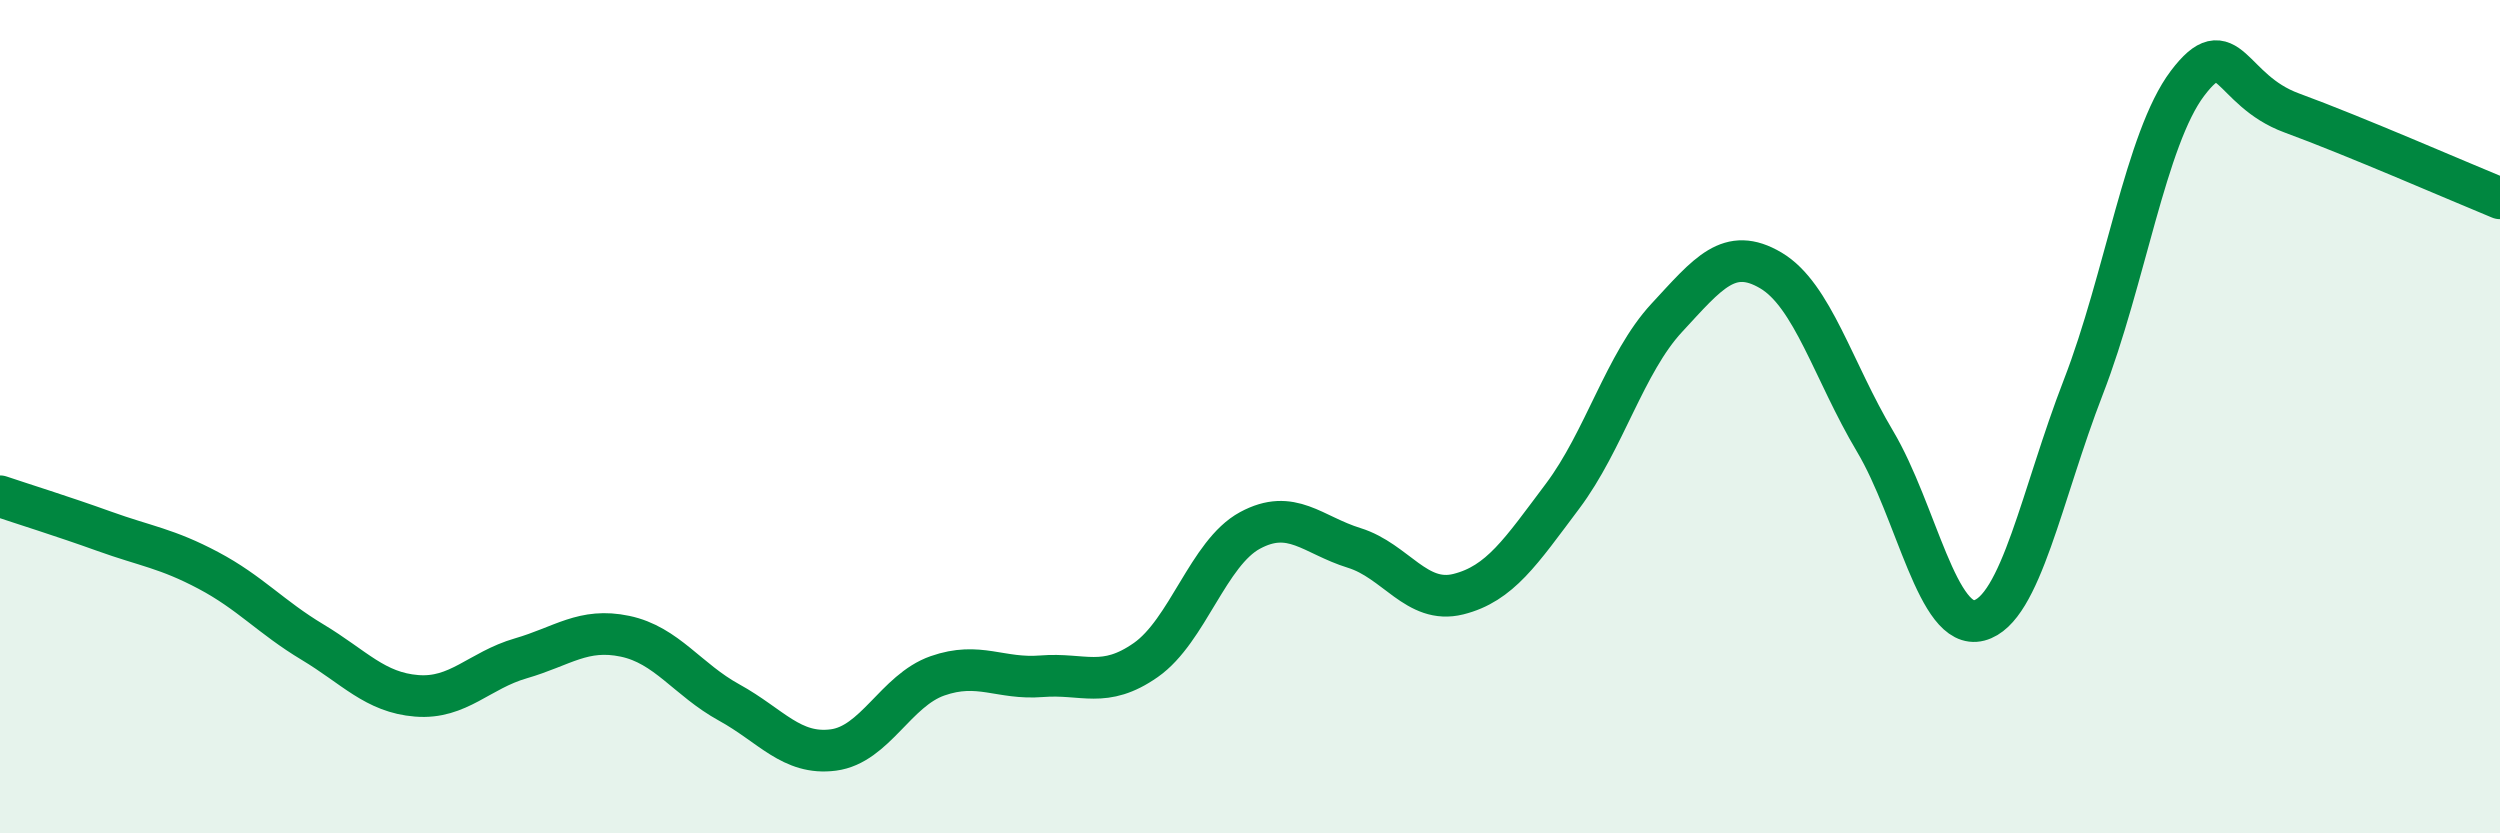
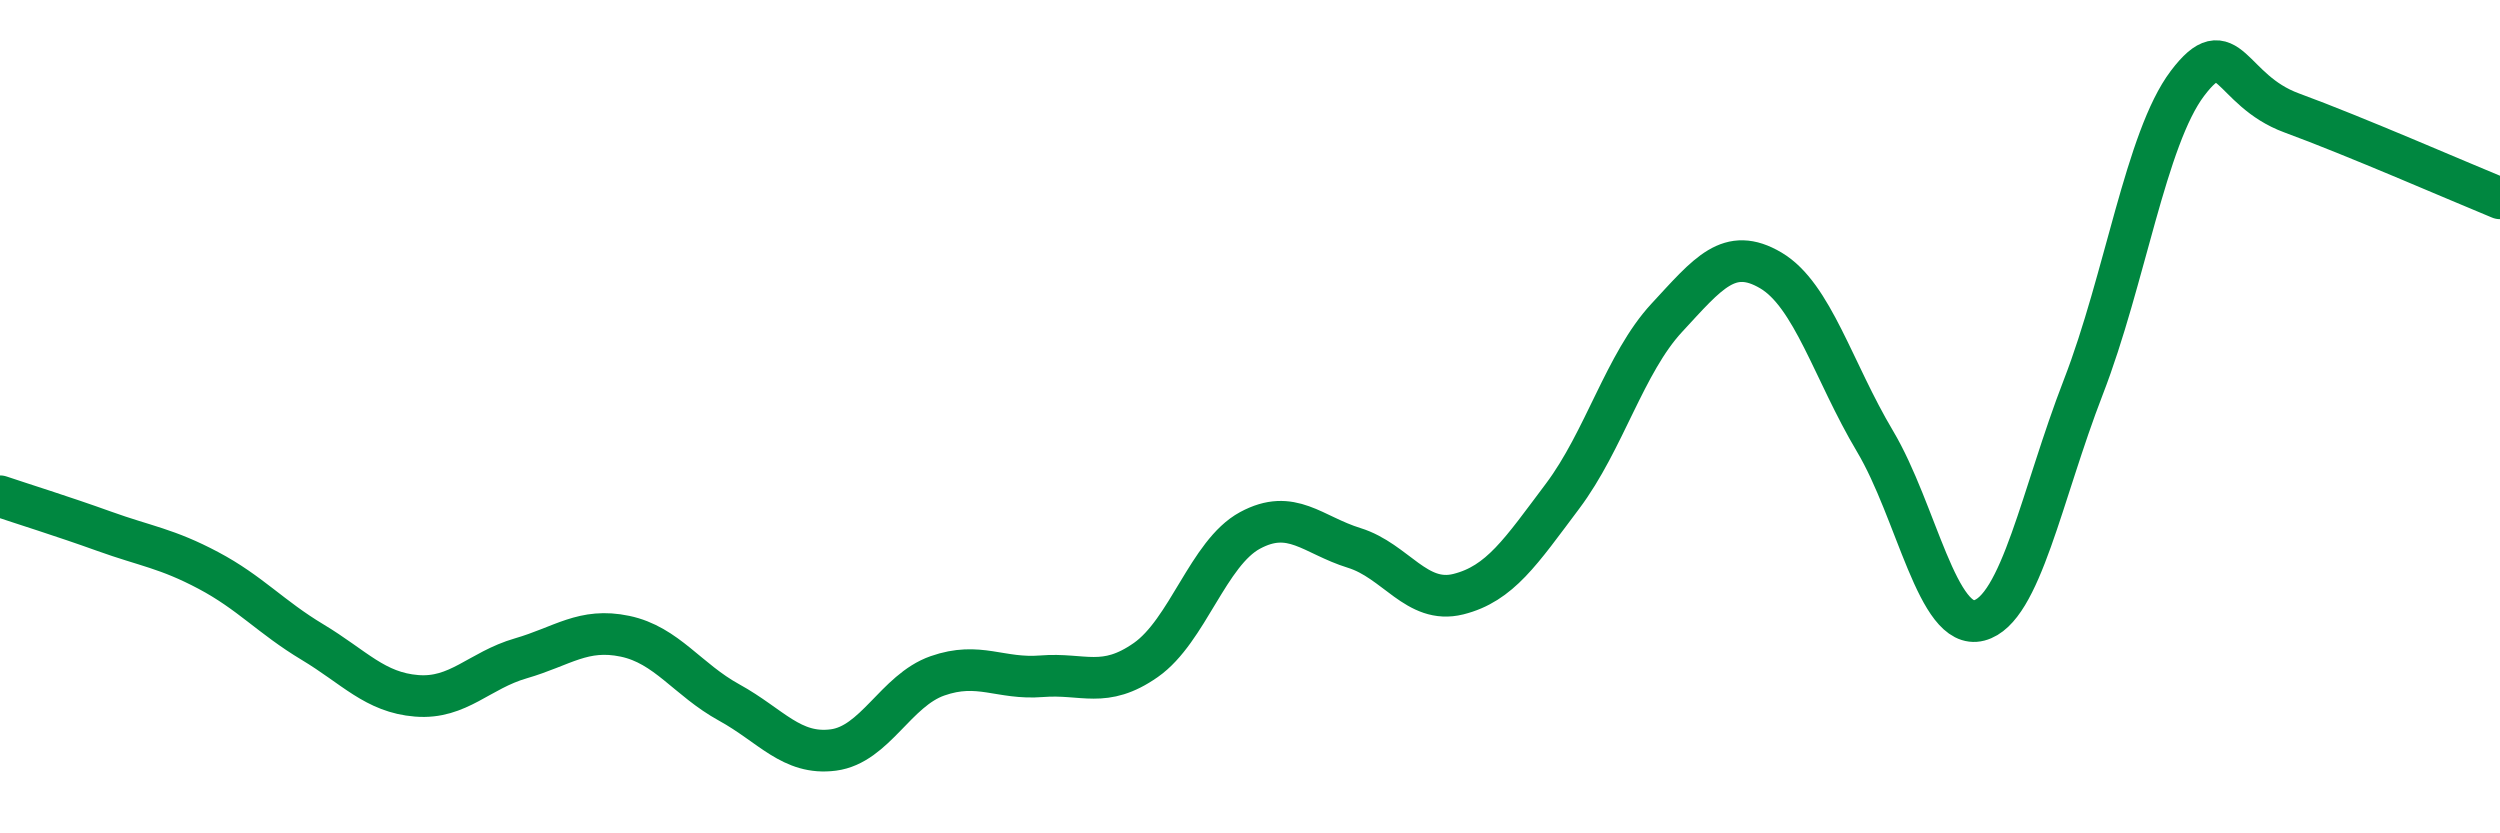
<svg xmlns="http://www.w3.org/2000/svg" width="60" height="20" viewBox="0 0 60 20">
-   <path d="M 0,11.91 C 0.5,12.08 1.5,12.39 2.5,12.75 C 3.5,13.11 4,13.16 5,13.69 C 6,14.22 6.5,14.81 7.5,15.41 C 8.5,16.01 9,16.62 10,16.7 C 11,16.78 11.5,16.09 12.5,15.8 C 13.5,15.51 14,15.06 15,15.27 C 16,15.48 16.5,16.31 17.5,16.86 C 18.5,17.41 19,18.13 20,18 C 21,17.87 21.5,16.57 22.5,16.22 C 23.5,15.87 24,16.31 25,16.23 C 26,16.15 26.5,16.54 27.5,15.84 C 28.5,15.14 29,13.27 30,12.73 C 31,12.19 31.5,12.84 32.5,13.15 C 33.5,13.46 34,14.51 35,14.26 C 36,14.01 36.5,13.24 37.5,11.91 C 38.5,10.58 39,8.71 40,7.63 C 41,6.55 41.5,5.9 42.5,6.49 C 43.5,7.08 44,8.91 45,10.59 C 46,12.27 46.5,15.15 47.5,14.89 C 48.5,14.63 49,11.87 50,9.29 C 51,6.71 51.5,3.32 52.5,2 C 53.5,0.68 53.5,2.16 55,2.71 C 56.5,3.26 59,4.35 60,4.76L60 20L0 20Z" fill="#008740" opacity="0.1" stroke-linecap="round" stroke-linejoin="round" />
  <path d="M 0,11.91 C 0.5,12.08 1.5,12.39 2.5,12.75 C 3.5,13.11 4,13.16 5,13.69 C 6,14.22 6.5,14.81 7.5,15.41 C 8.5,16.01 9,16.62 10,16.7 C 11,16.78 11.5,16.09 12.5,15.8 C 13.5,15.51 14,15.06 15,15.27 C 16,15.48 16.5,16.31 17.5,16.86 C 18.5,17.41 19,18.13 20,18 C 21,17.87 21.5,16.57 22.5,16.22 C 23.5,15.87 24,16.31 25,16.23 C 26,16.15 26.5,16.54 27.5,15.84 C 28.5,15.14 29,13.27 30,12.73 C 31,12.19 31.5,12.84 32.5,13.15 C 33.5,13.46 34,14.51 35,14.26 C 36,14.01 36.5,13.24 37.5,11.91 C 38.5,10.58 39,8.71 40,7.63 C 41,6.55 41.5,5.9 42.5,6.49 C 43.5,7.08 44,8.91 45,10.59 C 46,12.27 46.5,15.15 47.5,14.89 C 48.5,14.63 49,11.87 50,9.29 C 51,6.71 51.5,3.32 52.5,2 C 53.5,0.68 53.5,2.16 55,2.71 C 56.5,3.26 59,4.35 60,4.76" stroke="#008740" stroke-width="1" fill="none" stroke-linecap="round" stroke-linejoin="round" />
</svg>